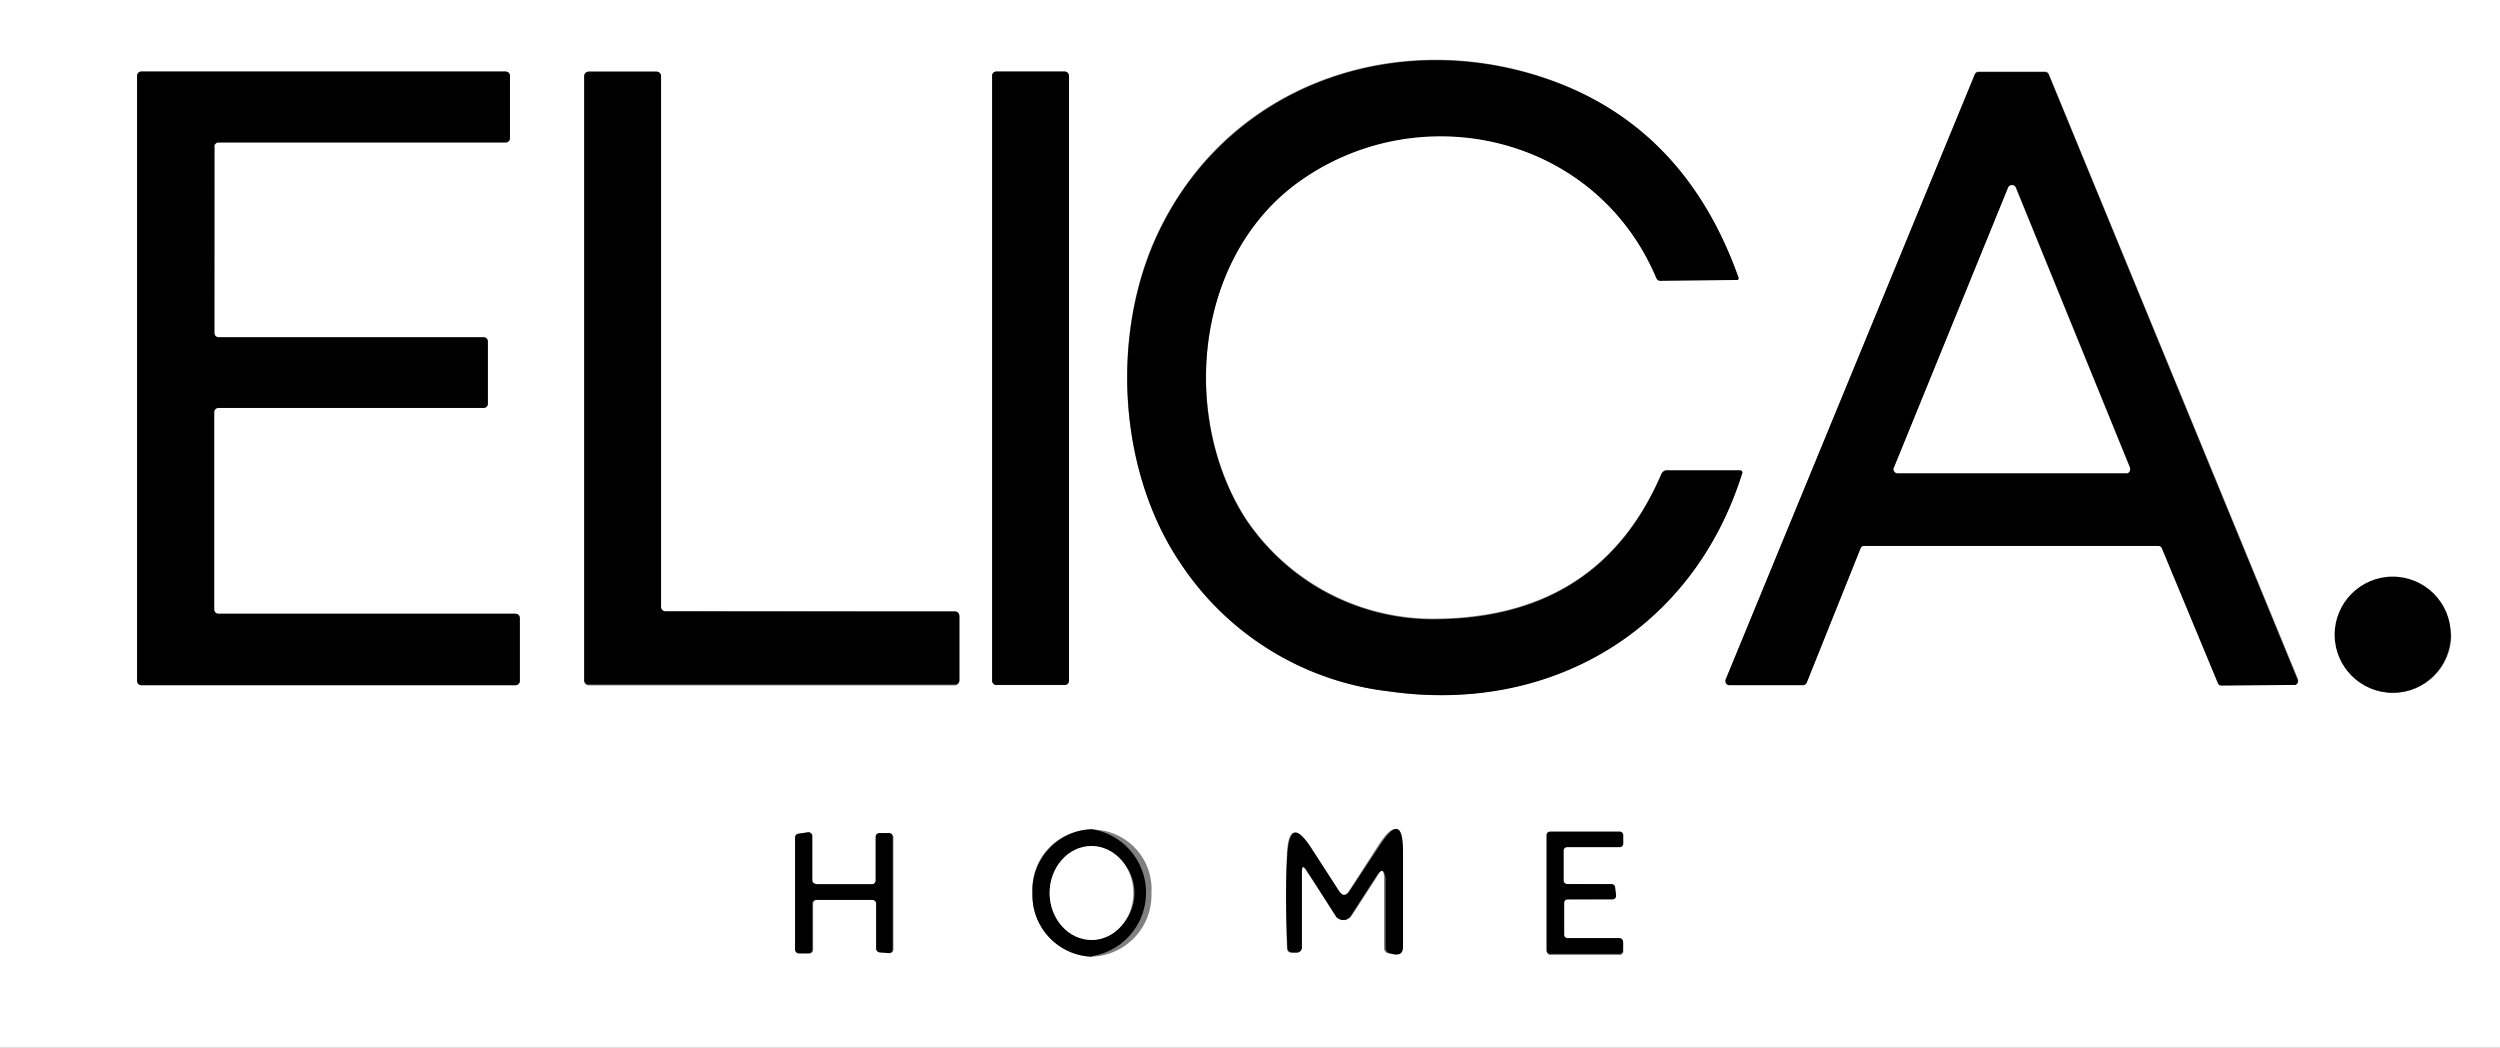
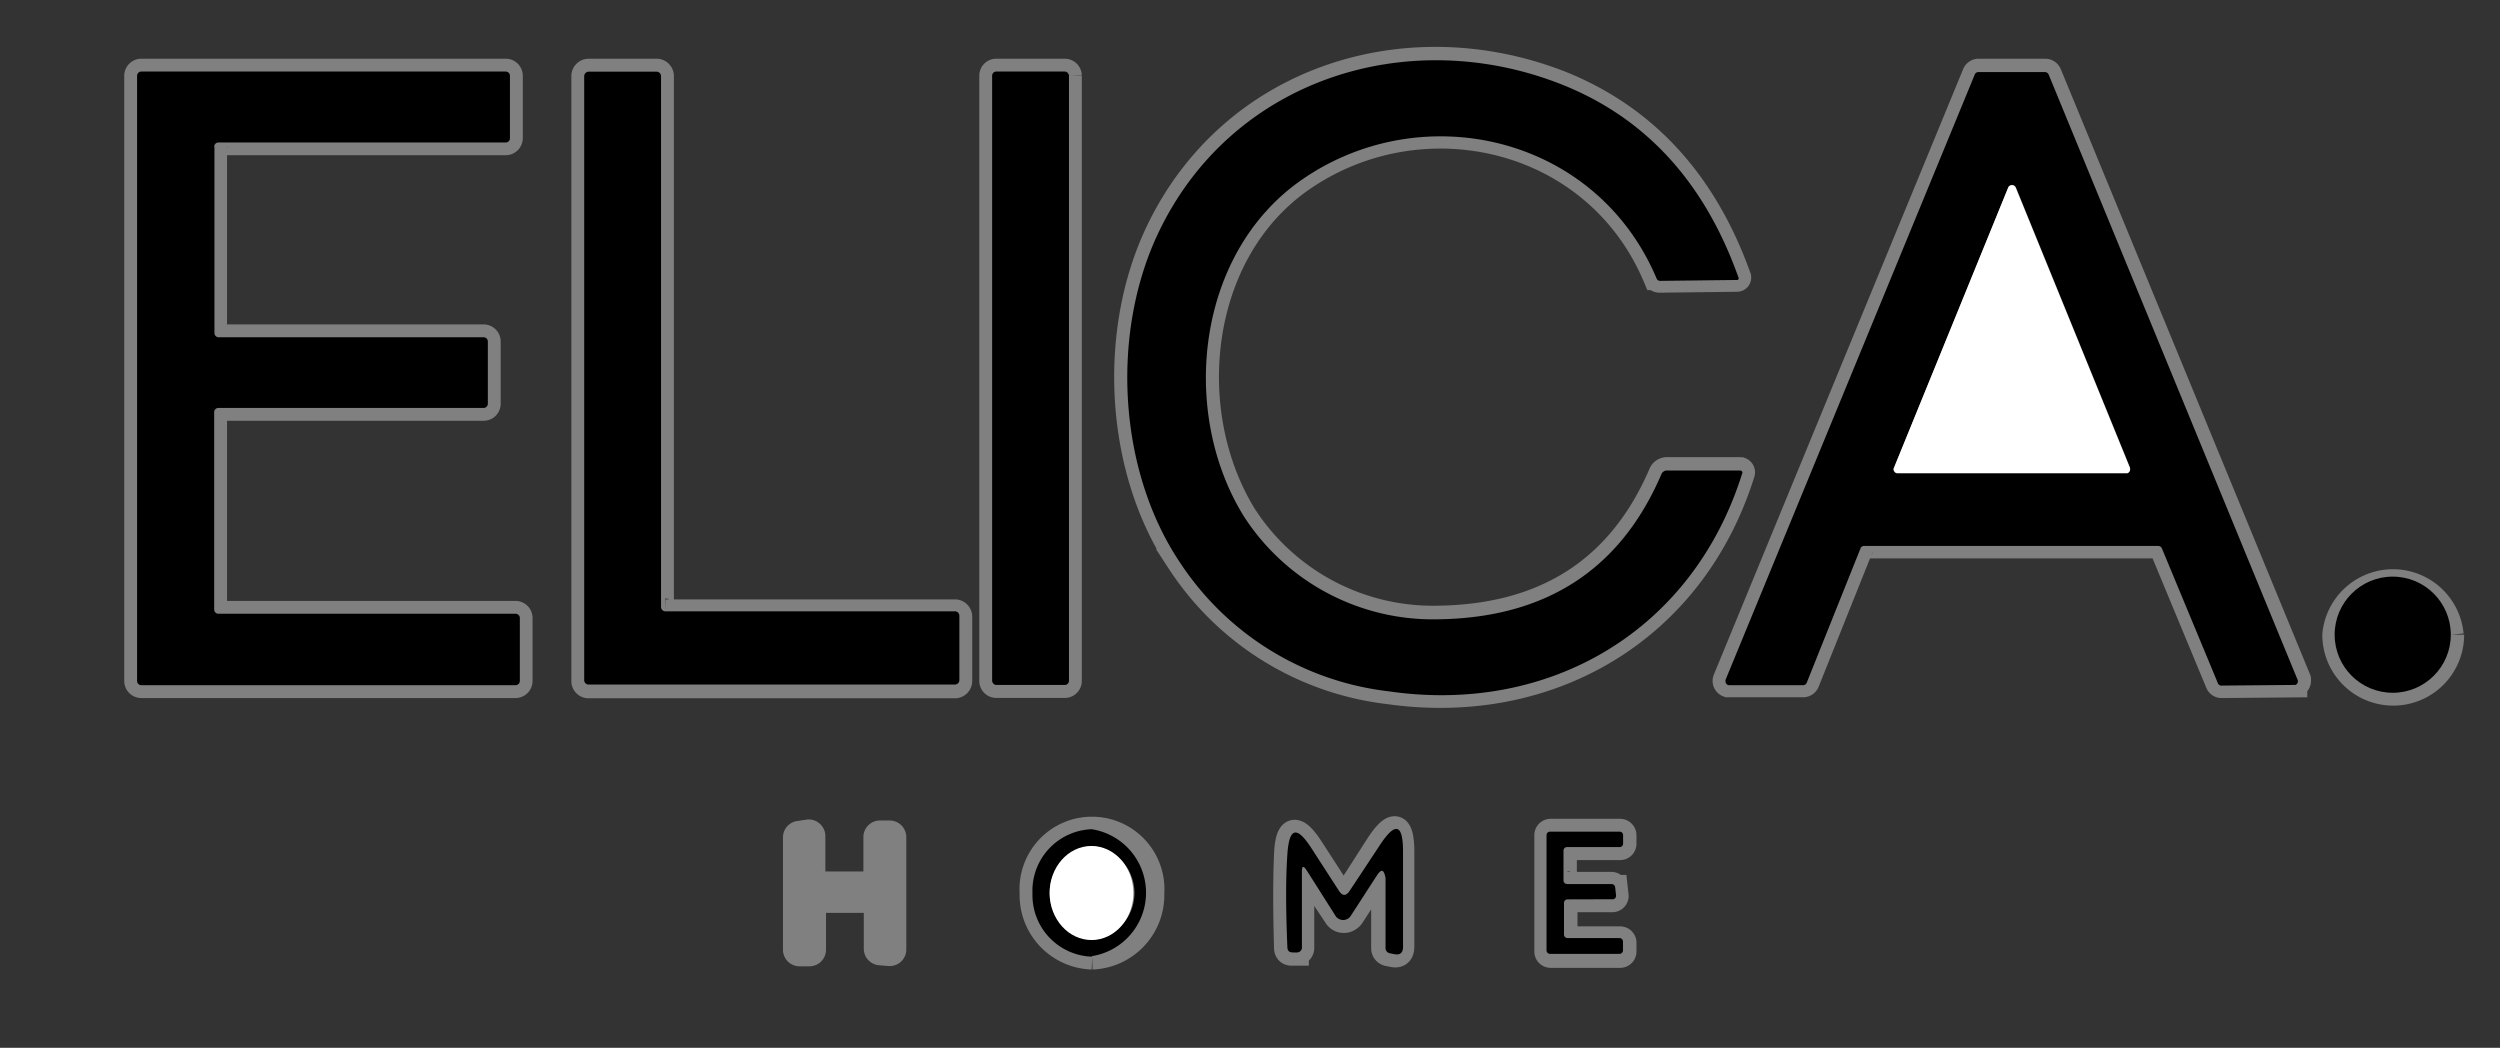
<svg xmlns="http://www.w3.org/2000/svg" id="Layer_1" data-name="Layer 1" viewBox="0 0 194.58 81.55">
  <rect x="0" y="0" width="194.58" height="81.55" fill="#333333" stroke="none" />
  <defs>
    <style>.cls-1{fill:none;stroke:gray;stroke-width:2px;}.cls-2{fill:#fff;}</style>
  </defs>
  <path class="cls-1" d="M135.45,36.58l-5.68,0a.47.47,0,0,0-.47.31Q124.54,47.94,112,48.14a17.52,17.52,0,0,1-15.18-8c-5-8.12-3.72-20.5,4.49-26.2,9.35-6.49,22.91-3.45,27.57,7.64a.3.3,0,0,0,.31.2l6-.07a.11.11,0,0,0,.11-.12v0q-3.93-11-13.63-15c-12-4.81-25.82-.57-31.55,11.53-3.72,7.86-3.09,18.49,1.7,25.62a22.55,22.55,0,0,0,16.27,10.07c12.48,1.77,23.67-4.75,27.5-17a.18.18,0,0,0-.11-.22h-.05" />
  <path class="cls-1" d="M16.69,11.41a.33.33,0,0,1,.33-.33H39.36a.33.33,0,0,0,.33-.33h0V5.9a.33.33,0,0,0-.33-.33H11a.33.33,0,0,0-.33.33h0V53a.33.33,0,0,0,.33.33H40.12a.33.33,0,0,0,.33-.33V48.1a.33.33,0,0,0-.33-.33H17a.33.33,0,0,1-.33-.33h0V32.08a.33.33,0,0,1,.33-.33H37.64a.33.33,0,0,0,.33-.33V26.58a.33.33,0,0,0-.33-.33H17a.33.33,0,0,1-.33-.33V11.41" />
  <path class="cls-1" d="M51.8,47.58a.34.34,0,0,1-.35-.35h0V5.92a.35.35,0,0,0-.35-.35H45.82a.35.35,0,0,0-.35.35h0V53a.34.34,0,0,0,.35.35h28.5a.35.35,0,0,0,.35-.35v-5a.35.35,0,0,0-.35-.35H51.8" />
  <path class="cls-1" d="M83.2,5.89a.33.33,0,0,0-.32-.32H77.54a.32.32,0,0,0-.32.32h0V53a.32.32,0,0,0,.32.32h5.34A.32.32,0,0,0,83.2,53V5.89" />
  <path class="cls-1" d="M144.82,42.65a.3.3,0,0,1,.28-.19H168a.31.31,0,0,1,.28.18l4.36,10.5a.28.28,0,0,0,.28.19l5.66-.05a.3.3,0,0,0,.29-.31.36.36,0,0,0,0-.1L159.47,5.76a.32.32,0,0,0-.28-.19H154a.3.3,0,0,0-.28.19l-19.4,47.12a.29.29,0,0,0,.17.39l.1,0,5.75,0a.3.3,0,0,0,.28-.19l4.2-10.49" />
  <path class="cls-1" d="M190.75,49.4a4.52,4.52,0,0,0-9,0h0a4.52,4.52,0,0,0,4.52,4.52h0a4.52,4.52,0,0,0,4.52-4.52h0" />
  <path class="cls-1" d="M85,74.46a4.8,4.8,0,0,0,4.62-4.95h0a4.64,4.64,0,1,0-9.26,0h0A4.79,4.79,0,0,0,85,74.46h0" />
  <path class="cls-1" d="M63.53,68.82a.29.29,0,0,1-.29-.29h0l0-3.47a.3.3,0,0,0-.3-.28h0l-.75.11a.29.29,0,0,0-.25.29v8.74a.29.29,0,0,0,.29.29h.77a.29.29,0,0,0,.29-.29h0l0-3.58a.29.29,0,0,1,.29-.29h4.36a.29.29,0,0,1,.29.29h0l0,3.5a.29.29,0,0,0,.27.29l.73.06a.29.29,0,0,0,.31-.27V65.15a.3.3,0,0,0-.28-.29l-.76,0a.29.29,0,0,0-.3.28h0l0,3.4a.29.29,0,0,1-.29.29H63.53" />
  <path class="cls-1" d="M107.72,68.35l0,5.46a.4.4,0,0,0,.32.39l.34.07c.46.1.69-.09.7-.56l0-7.4q0-3.27-1.79-.54L105,69.34q-.42.64-.84,0L102,66c-1.14-1.74-1.75-1.58-1.84.5s-.08,4.44,0,7.26c0,.28.15.42.43.4h.28a.39.39,0,0,0,.42-.44l0-5.84c0-.46.12-.5.37-.11L104,71.27a.68.68,0,0,0,1,.21.7.7,0,0,0,.21-.21l2-3.09c.38-.59.57-.53.58.17" />
  <path class="cls-1" d="M122,68.81a.27.27,0,0,1-.27-.27h0l0-2.33a.27.27,0,0,1,.27-.27h0l4.1,0a.27.27,0,0,0,.27-.26l0-.67a.28.28,0,0,0-.26-.28h0l-5.42,0a.27.27,0,0,0-.27.27v9.06a.27.27,0,0,0,.27.27h0l5.42,0a.27.27,0,0,0,.26-.28h0l0-.7a.28.28,0,0,0-.26-.25l-4.06,0a.27.27,0,0,1-.27-.27V70.32A.27.27,0,0,1,122,70h0L125.5,70a.27.27,0,0,0,.26-.27v0l-.07-.63a.28.28,0,0,0-.27-.24H122" />
  <path class="cls-1" d="M147.41,36.41a.32.32,0,0,0,.17.42.3.3,0,0,0,.13,0h17.76a.32.32,0,0,0,.32-.31.51.51,0,0,0,0-.13l-8.88-21.79a.33.33,0,0,0-.41-.19.35.35,0,0,0-.19.19l-8.88,21.79" />
  <path class="cls-1" d="M85,73.16a3.68,3.68,0,0,0,0-7.32h0a3.68,3.68,0,0,0,0,7.32h0" />
-   <path class="cls-2" d="M-156-208.68H344v500H-156ZM135.45,36.58l-5.68,0a.47.47,0,0,0-.47.31Q124.54,47.94,112,48.14a17.52,17.52,0,0,1-15.18-8c-5-8.12-3.72-20.5,4.49-26.2,9.35-6.49,22.91-3.45,27.57,7.64a.3.3,0,0,0,.31.2l6-.07a.11.11,0,0,0,.11-.12v0q-3.93-11-13.63-15c-12-4.81-25.82-.57-31.55,11.53-3.72,7.86-3.09,18.49,1.7,25.62a22.55,22.55,0,0,0,16.27,10.07c12.48,1.77,23.67-4.75,27.5-17a.18.18,0,0,0-.11-.22ZM16.69,11.41a.33.33,0,0,1,.33-.33H39.36a.33.33,0,0,0,.33-.33h0V5.9a.33.33,0,0,0-.33-.33H11a.33.33,0,0,0-.33.33h0V53a.33.33,0,0,0,.33.33H40.12a.33.33,0,0,0,.33-.33V48.1a.33.33,0,0,0-.33-.33H17a.33.33,0,0,1-.33-.33h0V32.08a.33.33,0,0,1,.33-.33H37.64a.33.33,0,0,0,.33-.33V26.58a.33.33,0,0,0-.33-.33H17a.33.33,0,0,1-.33-.33ZM51.8,47.58a.34.34,0,0,1-.35-.35h0V5.92a.35.35,0,0,0-.35-.35H45.82a.35.35,0,0,0-.35.35h0V53a.34.34,0,0,0,.35.35h28.5a.35.35,0,0,0,.35-.35v-5a.35.35,0,0,0-.35-.35ZM83.2,5.89a.33.33,0,0,0-.32-.32H77.54a.32.32,0,0,0-.32.32h0V53a.32.32,0,0,0,.32.32h5.34A.32.32,0,0,0,83.2,53Zm61.62,36.76a.3.3,0,0,1,.28-.19H168a.31.31,0,0,1,.28.18l4.36,10.5a.28.28,0,0,0,.28.19l5.66-.05a.3.3,0,0,0,.29-.31.36.36,0,0,0,0-.1L159.47,5.76a.32.32,0,0,0-.28-.19H154a.3.3,0,0,0-.28.19l-19.4,47.12a.29.29,0,0,0,.17.39l.1,0,5.75,0a.3.3,0,0,0,.28-.19Zm45.93,6.75a4.52,4.52,0,0,0-9,0h0a4.52,4.52,0,0,0,4.52,4.52h0a4.52,4.52,0,0,0,4.52-4.52ZM85,74.46a4.8,4.8,0,0,0,4.62-4.95h0a4.64,4.64,0,1,0-9.26,0h0A4.79,4.79,0,0,0,85,74.46ZM63.53,68.82a.29.29,0,0,1-.29-.29h0l0-3.47a.3.3,0,0,0-.3-.28h0l-.75.11a.29.29,0,0,0-.25.29v8.74a.29.29,0,0,0,.29.29h.77a.29.29,0,0,0,.29-.29h0l0-3.58a.29.29,0,0,1,.29-.29h4.36a.29.29,0,0,1,.29.29h0l0,3.5a.29.29,0,0,0,.27.29l.73.06a.29.29,0,0,0,.31-.27V65.15a.3.3,0,0,0-.28-.29l-.76,0a.29.29,0,0,0-.3.28h0l0,3.4a.29.29,0,0,1-.29.29H63.53Zm44.19-.47,0,5.46a.4.4,0,0,0,.32.39l.34.07c.46.1.69-.09.7-.56l0-7.4q0-3.27-1.79-.54L105,69.34q-.42.64-.84,0L102,66c-1.14-1.74-1.75-1.58-1.84.5s-.08,4.44,0,7.26c0,.28.15.42.43.4h.28a.39.39,0,0,0,.42-.44l0-5.84c0-.46.12-.5.37-.11L104,71.27a.68.68,0,0,0,1,.21.7.7,0,0,0,.21-.21l2-3.09C107.52,67.59,107.71,67.65,107.72,68.35Zm14.26.46a.27.27,0,0,1-.27-.27h0l0-2.33a.27.27,0,0,1,.27-.27h0l4.1,0a.27.27,0,0,0,.27-.26l0-.67a.28.28,0,0,0-.26-.28h0l-5.42,0a.27.27,0,0,0-.27.27v9.06a.27.27,0,0,0,.27.27h0l5.42,0a.27.27,0,0,0,.26-.28h0l0-.7a.28.28,0,0,0-.26-.25l-4.06,0a.27.27,0,0,1-.27-.27V70.32A.27.27,0,0,1,122,70h0L125.5,70a.27.27,0,0,0,.26-.27v0l-.07-.63a.28.28,0,0,0-.27-.24Z" />
  <path d="M135.61,36.81c-3.83,12.29-15,18.81-27.5,17A22.55,22.55,0,0,1,91.84,43.78c-4.79-7.13-5.42-17.76-1.7-25.62,5.73-12.1,19.6-16.34,31.55-11.53q9.7,3.92,13.63,15a.13.13,0,0,1-.08.16h0l-6,.07a.3.3,0,0,1-.31-.2C124.22,10.53,110.66,7.49,101.31,14c-8.21,5.7-9.53,18.08-4.49,26.2a17.52,17.52,0,0,0,15.18,8q12.54-.2,17.3-11.27a.47.47,0,0,1,.47-.31l5.68,0a.18.18,0,0,1,.17.18A.43.43,0,0,1,135.61,36.81Z" />
  <path d="M16.69,11.41V25.92a.33.33,0,0,0,.33.33H37.64a.33.33,0,0,1,.33.33h0v4.84a.33.33,0,0,1-.33.33H17a.33.33,0,0,0-.33.33h0V47.44a.33.33,0,0,0,.33.33H40.13a.33.33,0,0,1,.33.33V53a.33.33,0,0,1-.33.33H11a.33.33,0,0,1-.33-.33V5.9A.33.33,0,0,1,11,5.57H39.36a.33.33,0,0,1,.33.33h0v4.86a.33.33,0,0,1-.33.33H17a.33.33,0,0,0-.33.33Z" />
  <path d="M51.8,47.58H74.32a.35.35,0,0,1,.35.35v5a.35.35,0,0,1-.35.35H45.82a.34.34,0,0,1-.35-.35h0v-47a.35.35,0,0,1,.35-.35H51.1a.35.35,0,0,1,.35.35V47.23a.34.34,0,0,0,.35.35Z" />
  <rect x="77.22" y="5.57" width="5.98" height="47.74" rx="0.32" />
  <path d="M144.82,42.65l-4.2,10.49a.3.3,0,0,1-.28.19l-5.75,0a.29.29,0,0,1-.29-.31.36.36,0,0,1,0-.1l19.4-47.12a.3.3,0,0,1,.28-.19h5.19a.32.32,0,0,1,.28.19l19.38,47.12a.3.3,0,0,1-.17.39l-.1,0-5.66.05a.28.28,0,0,1-.28-.19l-4.36-10.5a.31.31,0,0,0-.28-.18H145.1A.3.3,0,0,0,144.82,42.65Zm2.59-6.24a.32.32,0,0,0,.17.42.3.3,0,0,0,.13,0h17.76a.32.32,0,0,0,.32-.31.51.51,0,0,0,0-.13l-8.88-21.79a.33.33,0,0,0-.41-.19.35.35,0,0,0-.19.19Z" />
  <path class="cls-2" d="M147.41,36.41l8.88-21.79a.32.32,0,0,1,.41-.19.35.35,0,0,1,.19.19l8.88,21.79a.33.33,0,0,1-.18.42.25.25,0,0,1-.12,0H147.71a.33.33,0,0,1-.33-.31A.28.28,0,0,1,147.41,36.41Z" />
  <circle cx="186.23" cy="49.4" r="4.52" />
  <path d="M85,74.46a4.79,4.79,0,0,1-4.64-4.92h0a4.79,4.79,0,0,1,4.61-5h0a5,5,0,0,1,0,9.88Zm0-1.3a3.68,3.68,0,0,0,0-7.32h0a3.68,3.68,0,0,0,0,7.32Z" />
-   <path d="M63.53,68.82h4.33a.29.29,0,0,0,.29-.29h0l0-3.4a.29.29,0,0,1,.29-.29h0l.76,0a.3.3,0,0,1,.28.29v8.76a.29.29,0,0,1-.29.29h0l-.73-.06a.29.29,0,0,1-.27-.29l0-3.5a.29.29,0,0,0-.29-.29H63.52a.29.29,0,0,0-.29.29h0l0,3.58a.29.29,0,0,1-.29.29h-.77a.29.29,0,0,1-.29-.29h0V65.18a.29.29,0,0,1,.25-.29l.75-.11a.3.3,0,0,1,.33.25v0l0,3.47a.29.29,0,0,0,.29.29Z" />
  <path d="M107.14,68.18l-2,3.09a.7.7,0,0,1-1,.21.58.58,0,0,1-.2-.21l-2.24-3.53c-.25-.39-.37-.35-.37.11l0,5.84a.39.39,0,0,1-.42.44h-.28c-.28,0-.42-.12-.43-.4-.12-2.82-.14-5.24,0-7.26s.7-2.24,1.84-.5l2.17,3.36q.42.64.84,0l2.36-3.57q1.8-2.73,1.79.54l0,7.4c0,.47-.24.66-.7.56l-.34-.07a.4.4,0,0,1-.32-.39l0-5.46C107.71,67.65,107.52,67.59,107.14,68.18Z" />
  <path d="M122,68.81h3.44a.28.28,0,0,1,.27.24l.07.63a.27.27,0,0,1-.23.31h0L122,70a.27.27,0,0,0-.27.27h0v2.47a.27.27,0,0,0,.27.27l4.06,0a.28.28,0,0,1,.26.25l0,.7a.27.27,0,0,1-.26.28h0l-5.42,0a.27.27,0,0,1-.27-.27h0V65a.27.27,0,0,1,.27-.27l5.42,0a.27.27,0,0,1,.27.27h0l0,.67a.27.27,0,0,1-.27.26l-4.1,0a.27.27,0,0,0-.27.27h0l0,2.33a.27.27,0,0,0,.27.27Z" />
  <ellipse class="cls-2" cx="84.95" cy="69.5" rx="3.26" ry="3.66" transform="translate(-0.36 0.45) rotate(-0.3)" />
</svg>